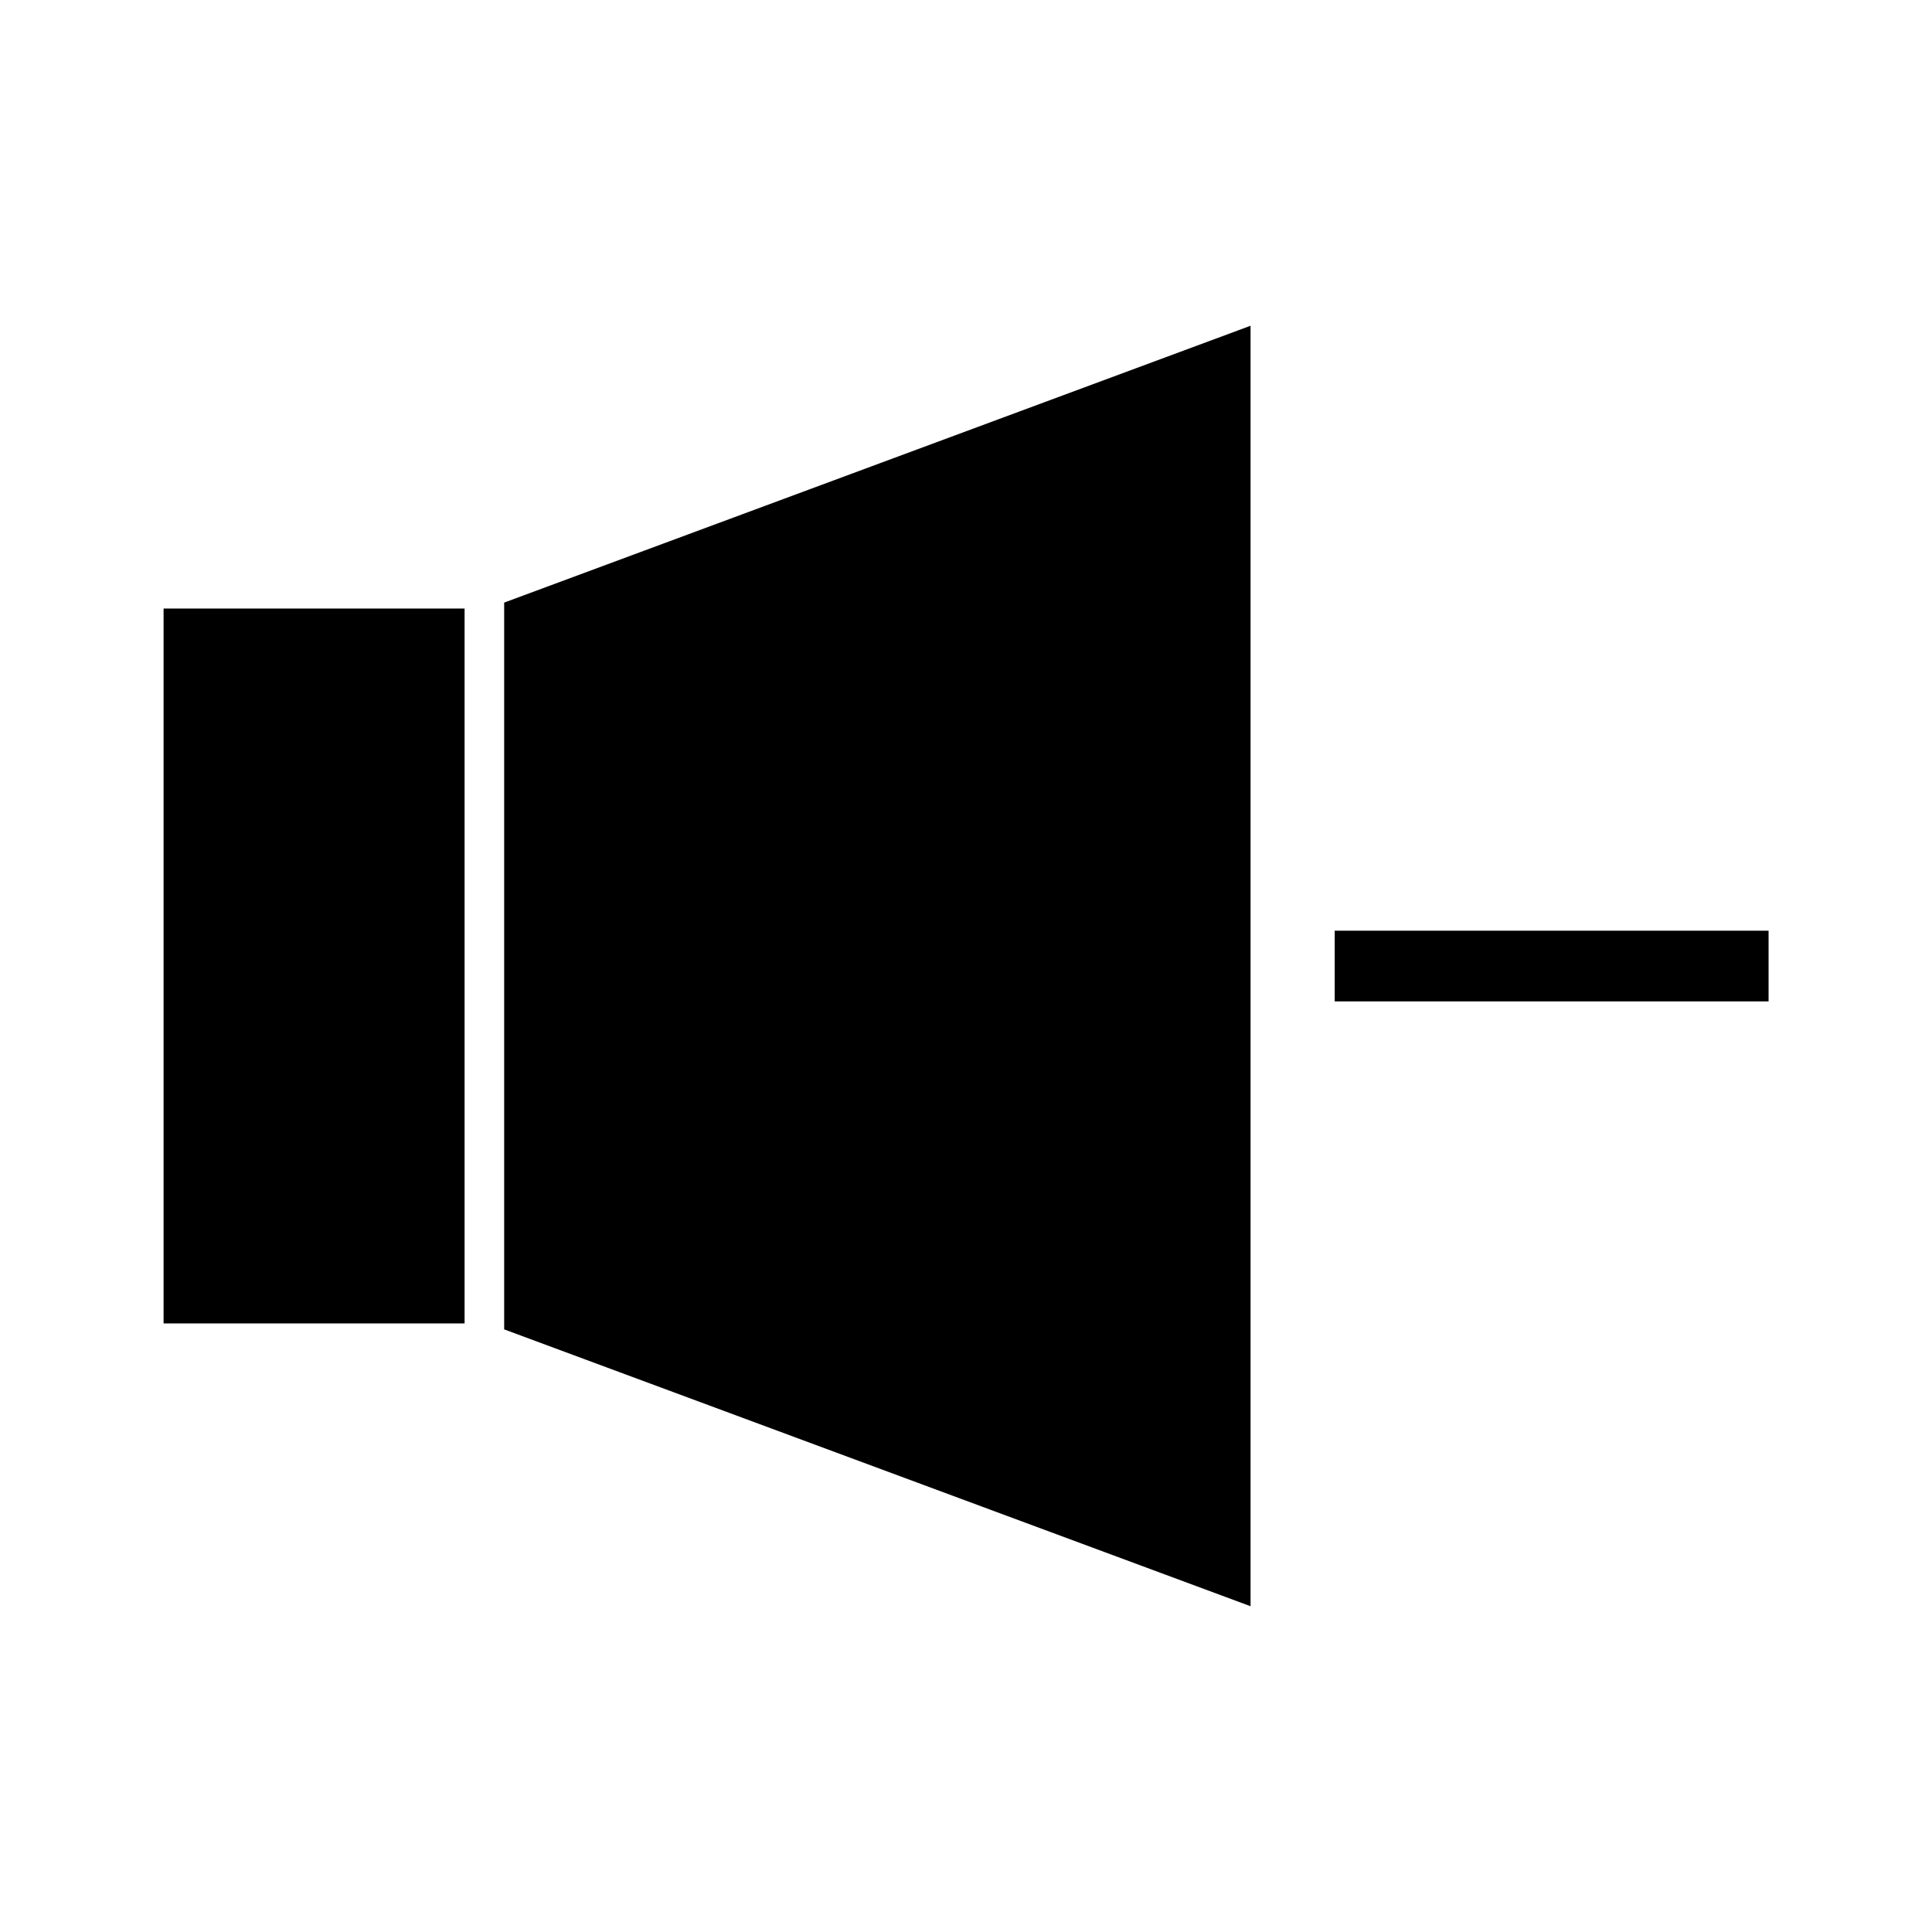
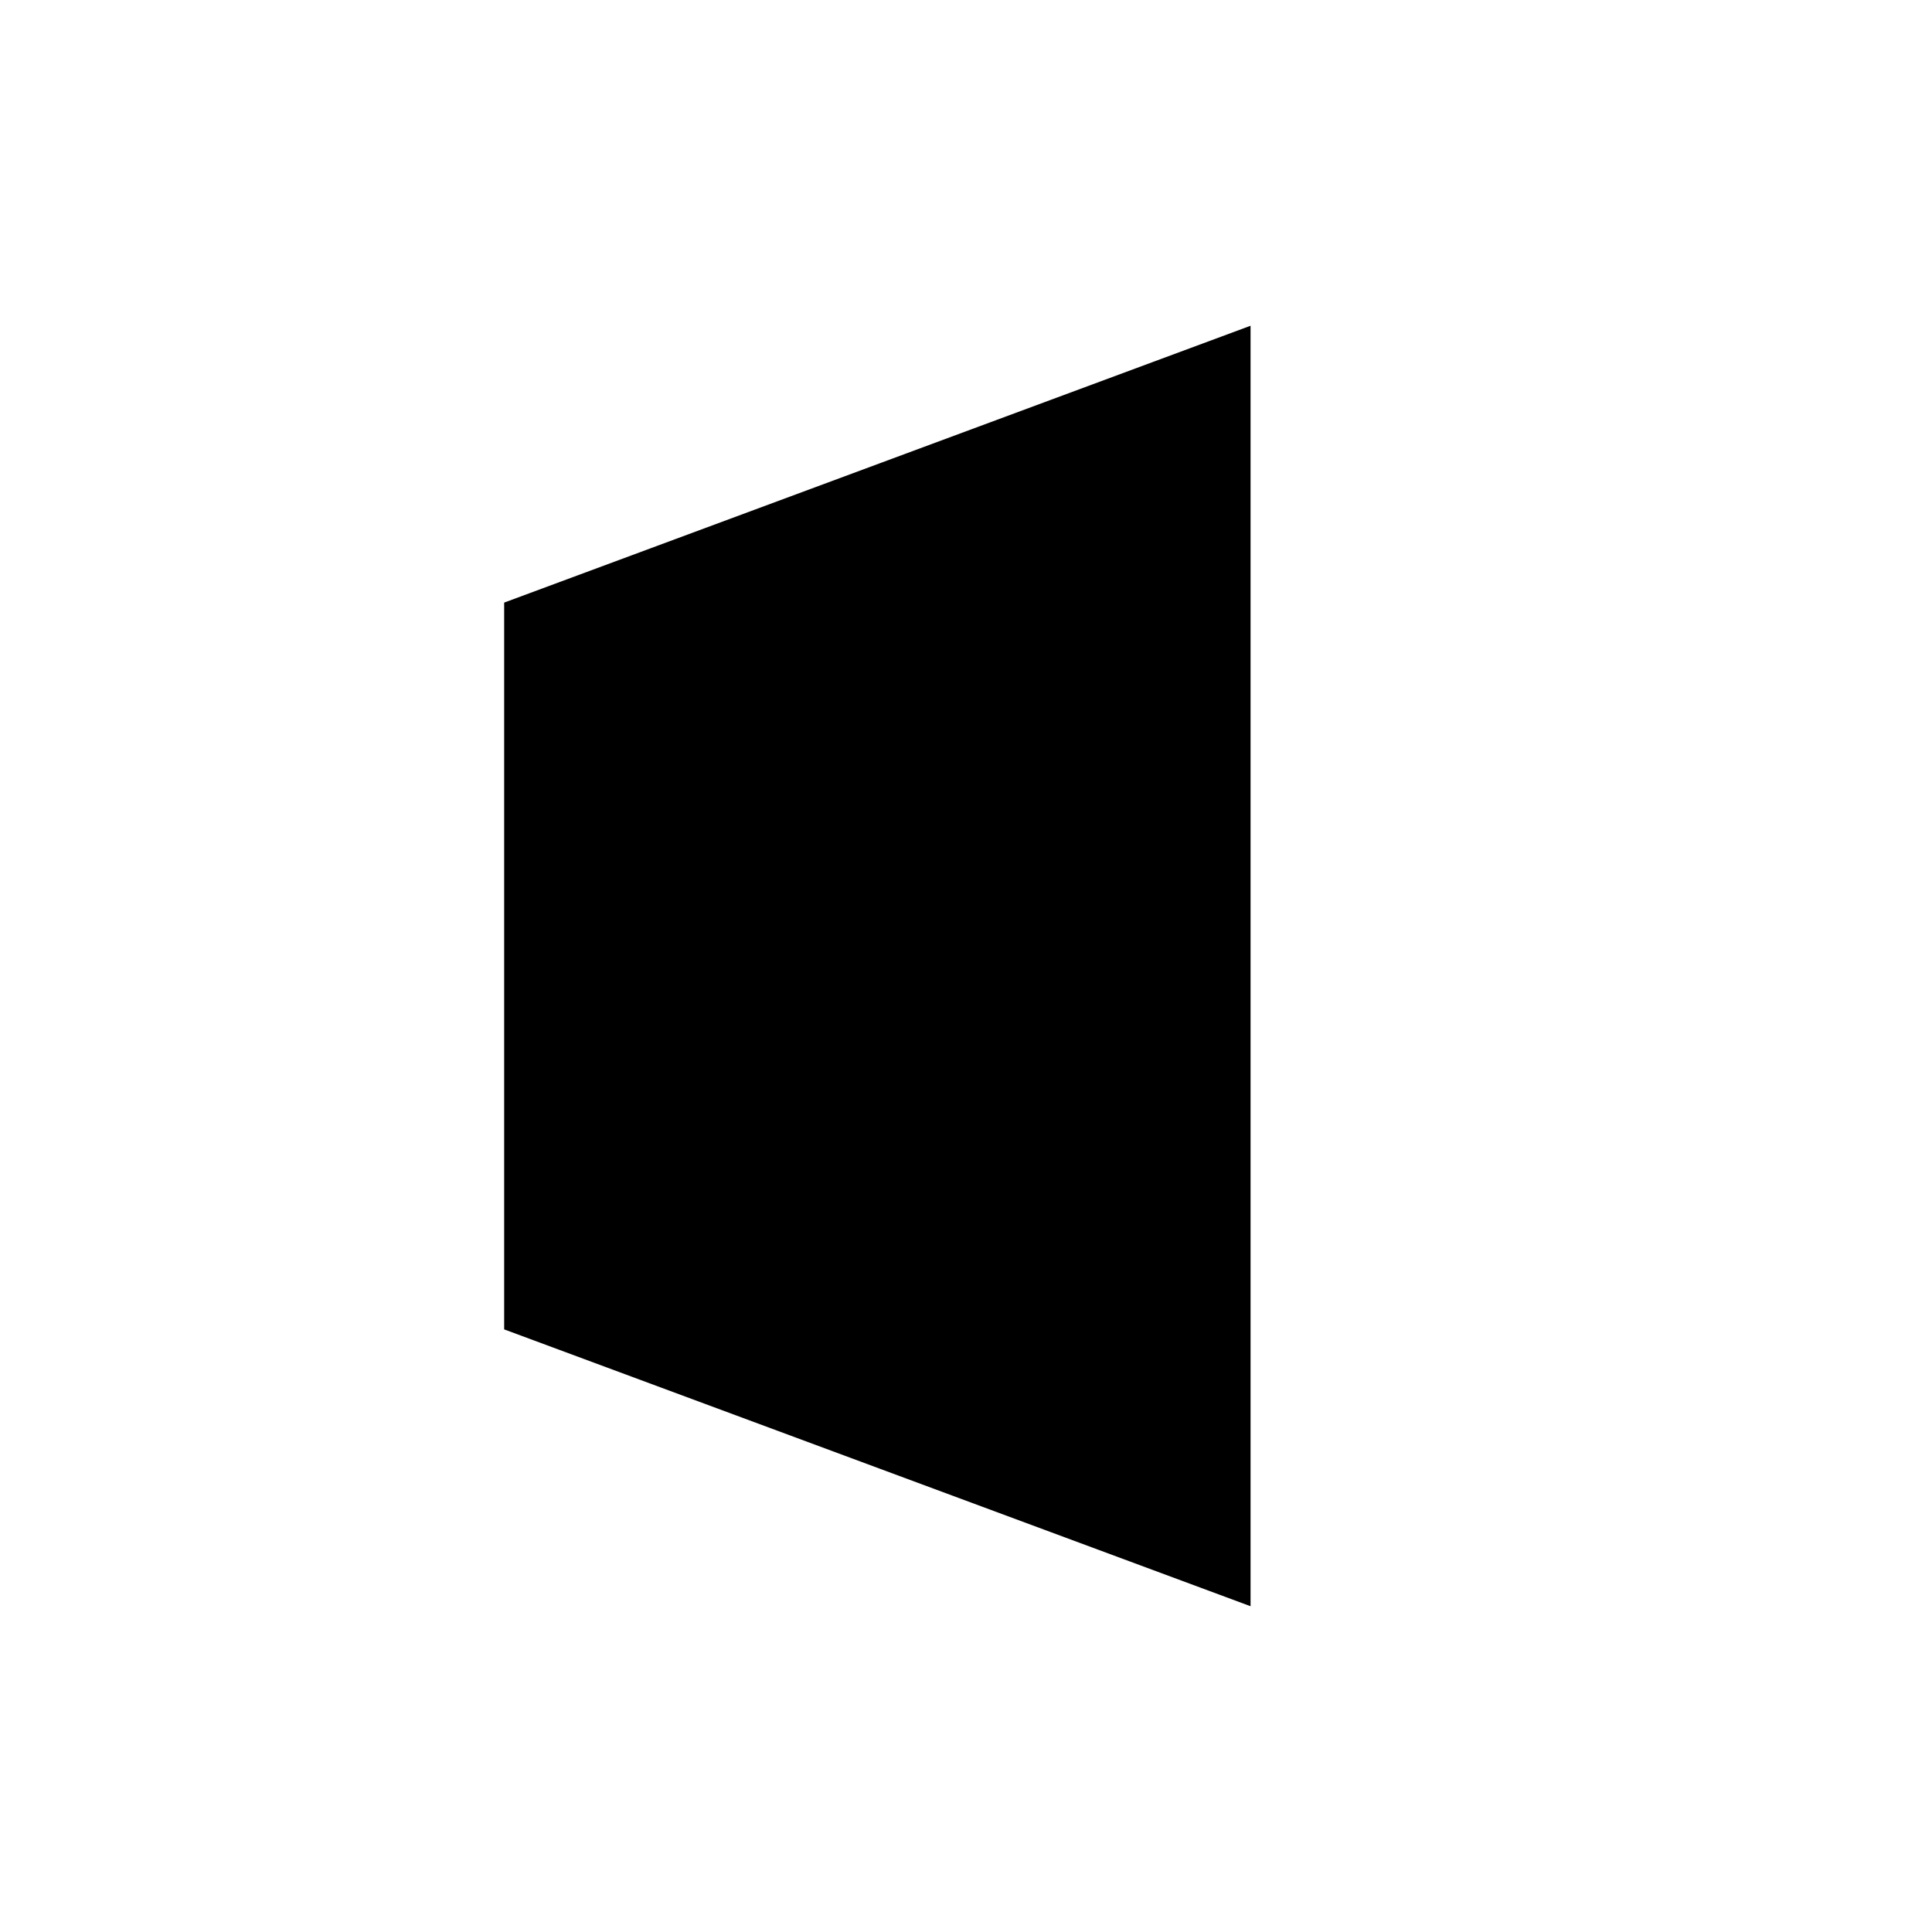
<svg xmlns="http://www.w3.org/2000/svg" fill="#000000" width="800px" height="800px" version="1.1" viewBox="144 144 512 512">
  <g>
-     <path d="m187.35 305.27h79.77v189.45h-79.77z" />
    <path d="m277.61 496.3 197.8 73.367v-339.34l-197.8 73.367z" />
-     <path d="m497.71 409.38v-18.734h114.98v18.734z" />
+     <path d="m497.71 409.38v-18.734v18.734z" />
  </g>
</svg>